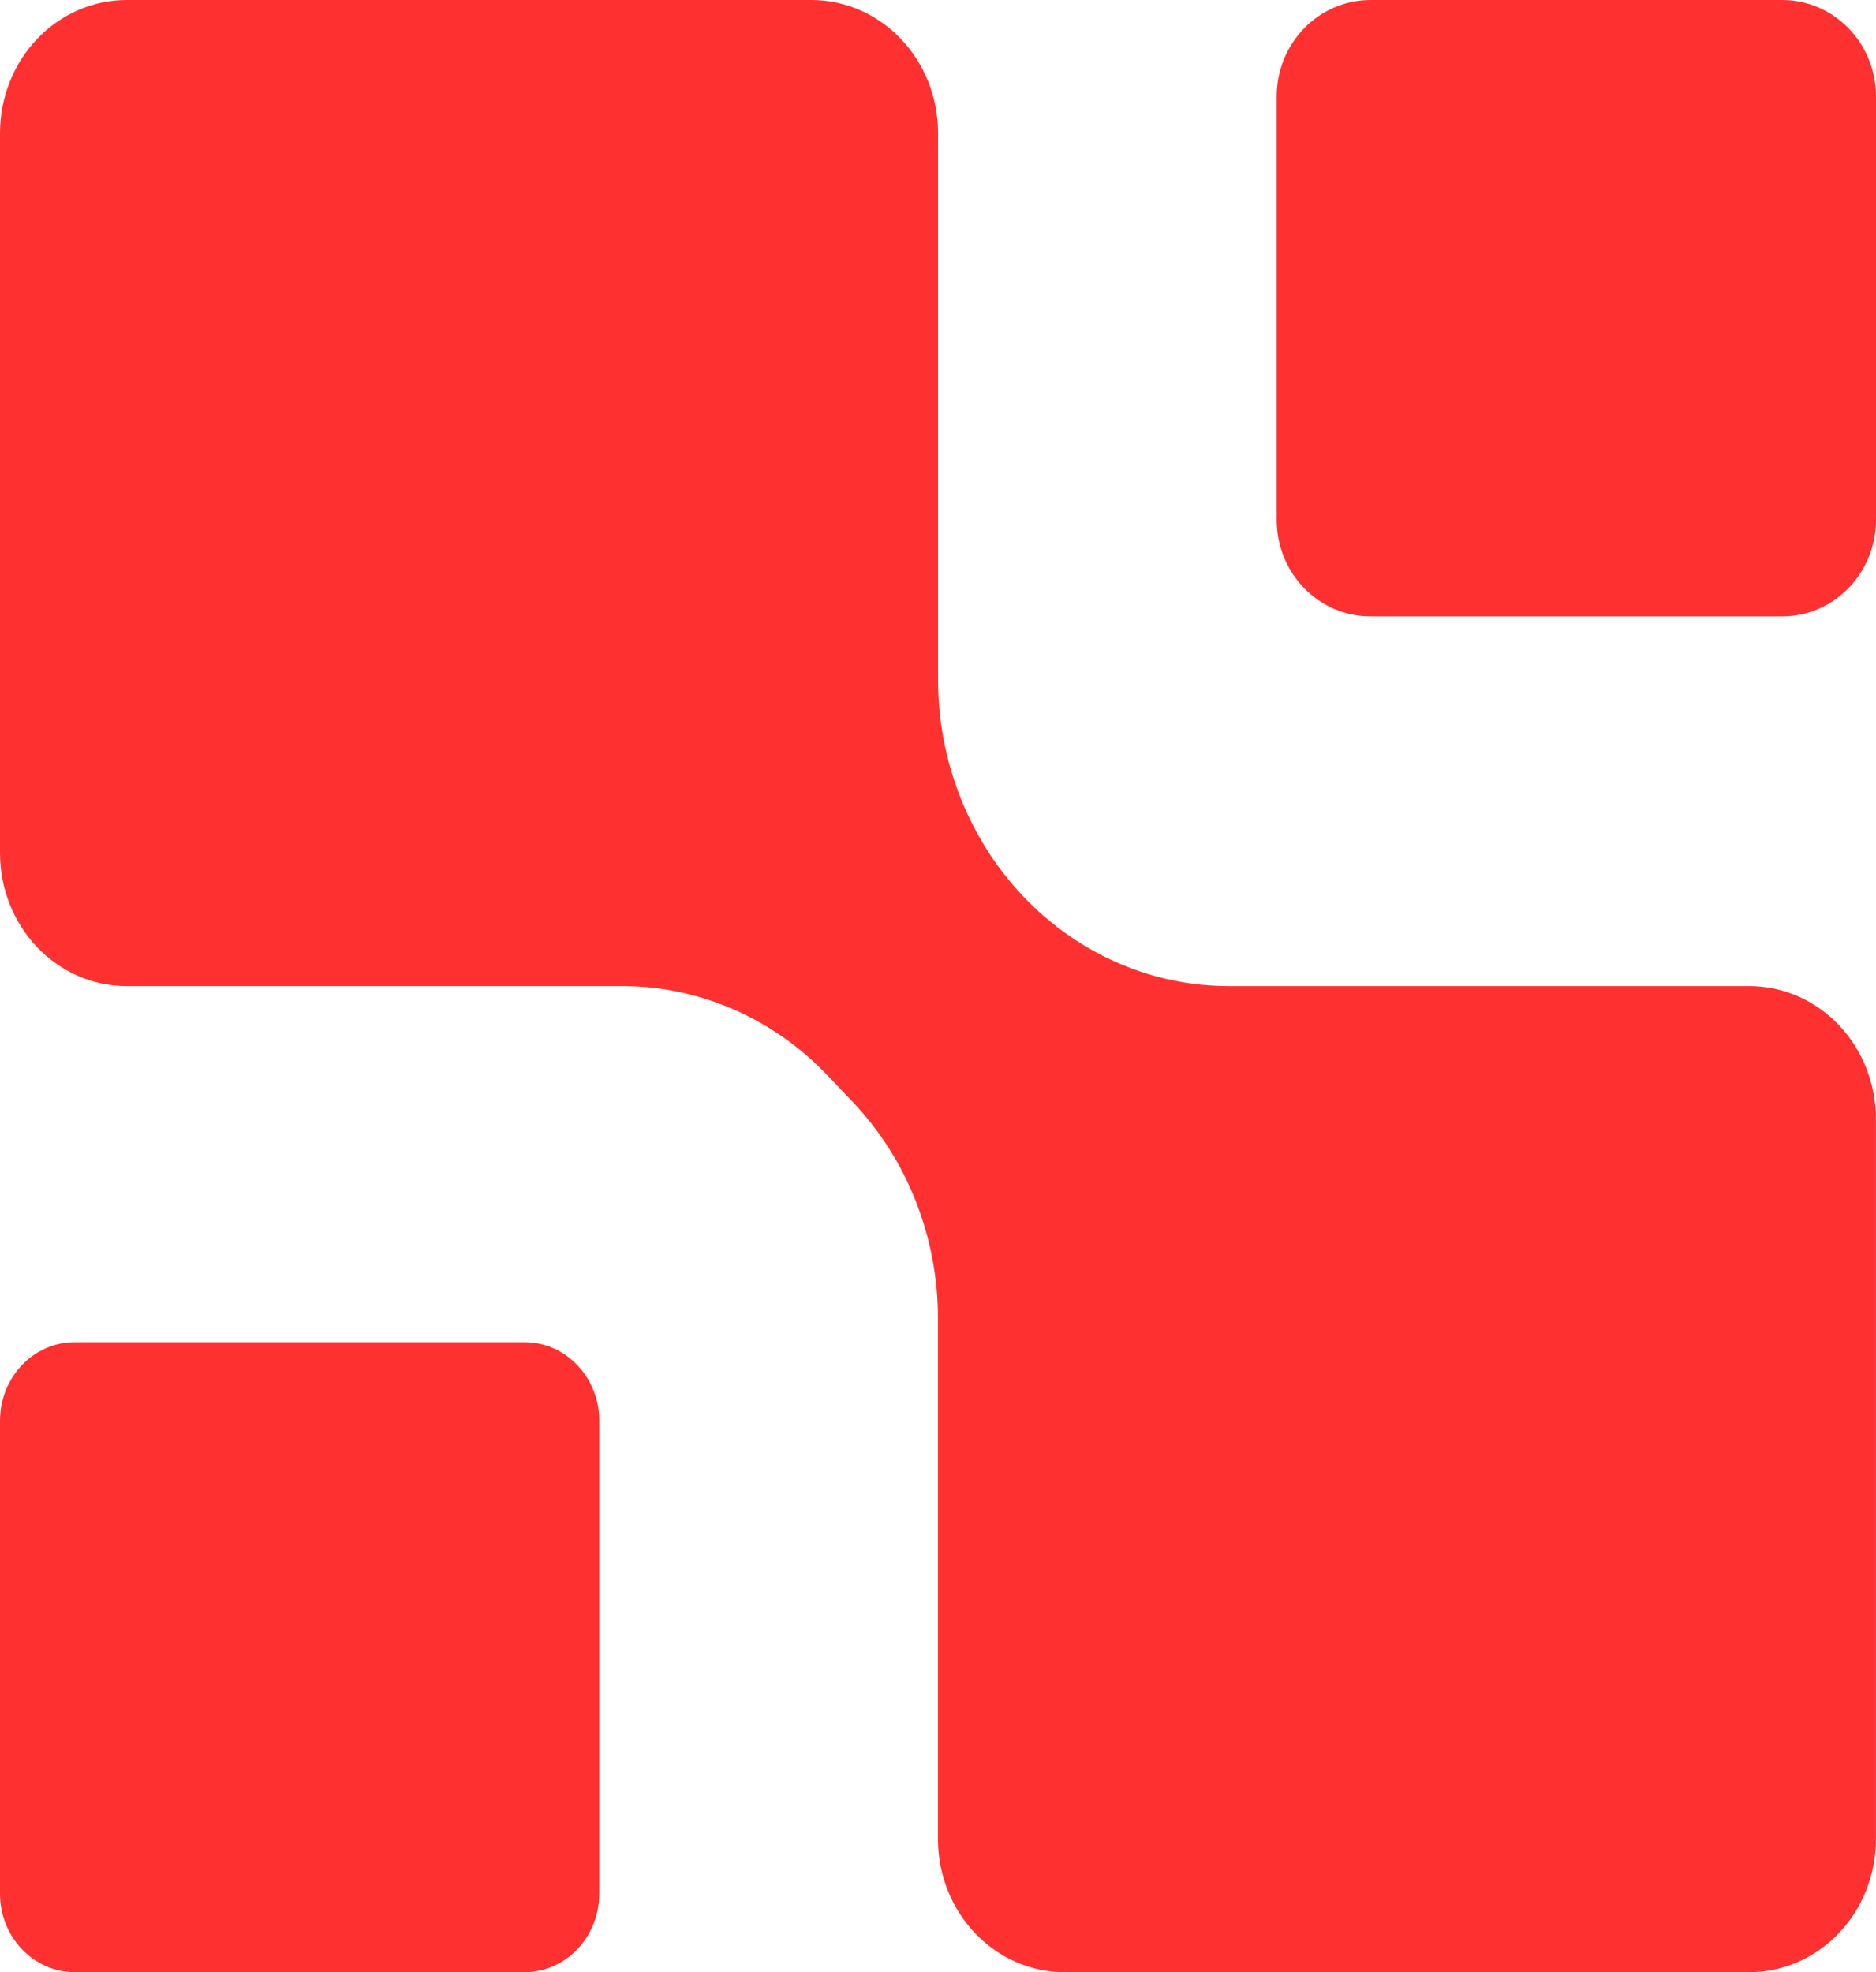
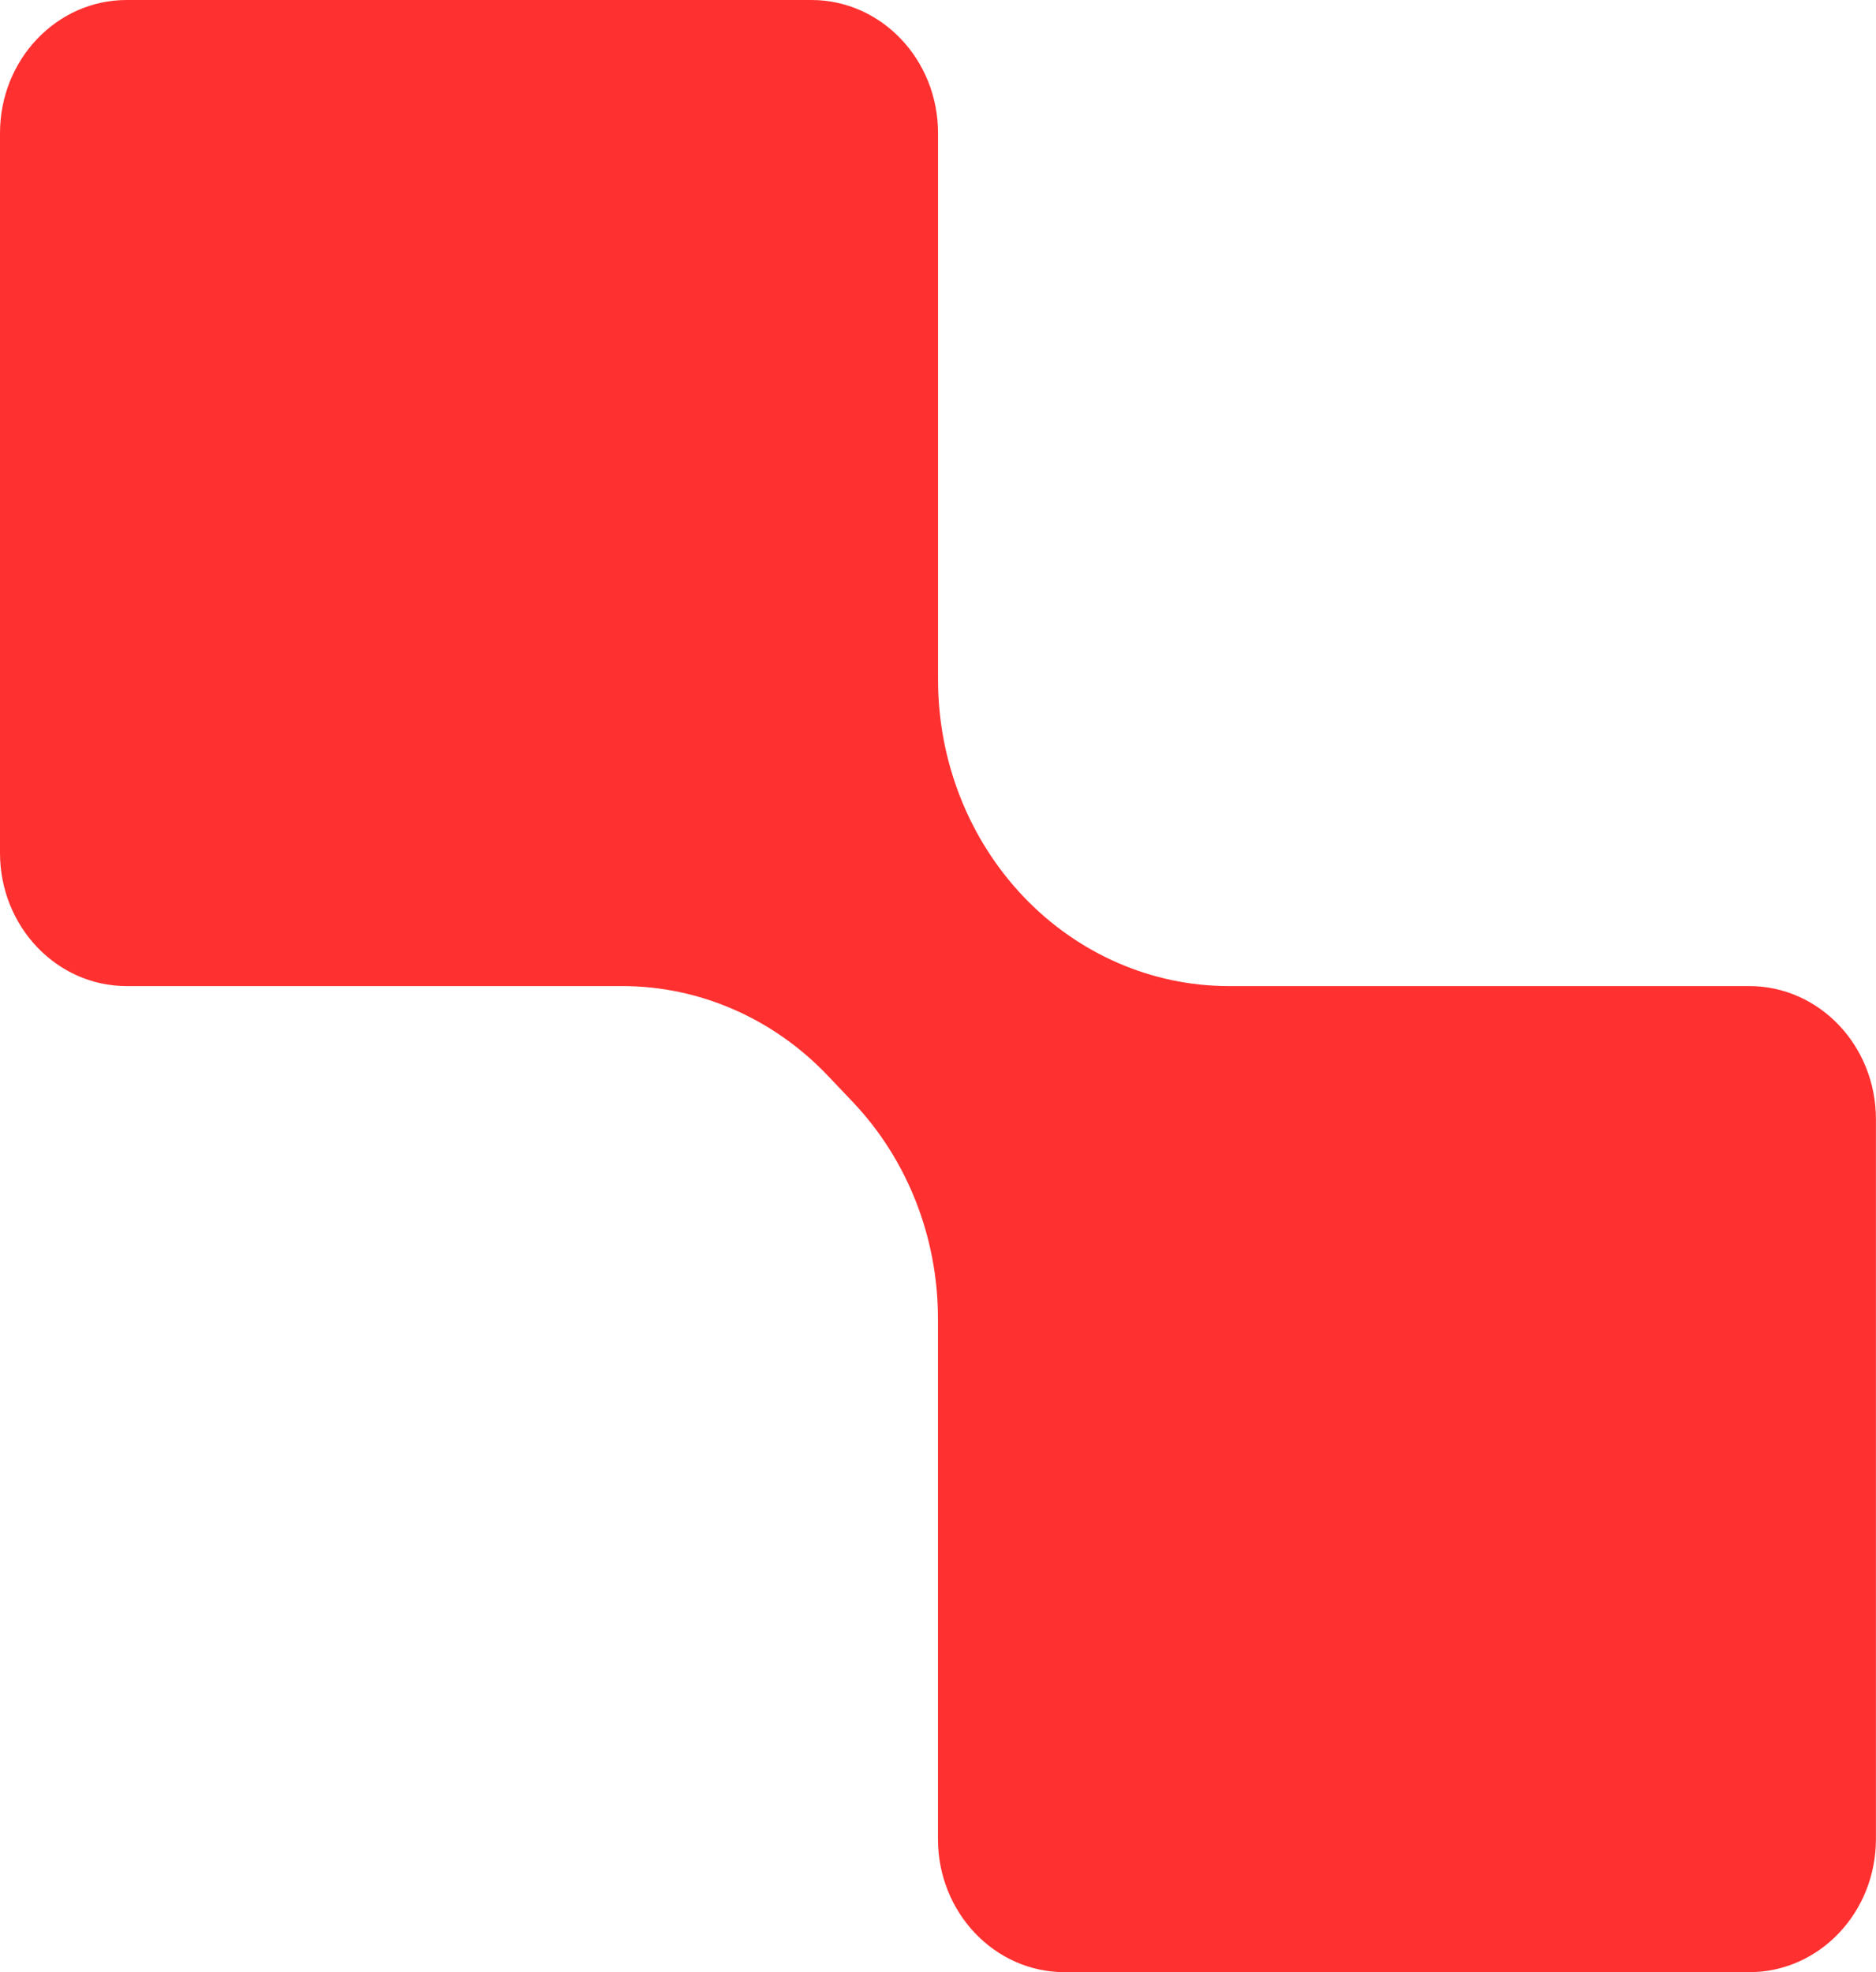
<svg xmlns="http://www.w3.org/2000/svg" data-bbox="0 0 273.95 288" viewBox="0 0 273.95 288" data-type="color">
  <g>
-     <path d="M76.6 196H10.91C4.88 196 0 201.13 0 207.47v69.06C0 282.86 4.88 288 10.91 288H76.6c6.03 0 10.91-5.13 10.91-11.47v-69.06c0-6.33-4.88-11.47-10.91-11.47" fill="#ff3030" data-color="1" />
-     <path d="M260.25 0h-60.12c-7.56 0-13.7 6.31-13.7 14.09v61.83c0 7.78 6.13 14.09 13.7 14.09h60.12c7.56 0 13.7-6.31 13.7-14.09V14.09c0-7.78-6.13-14.09-13.7-14.09" fill="#ff3030" data-color="1" />
    <path d="M255.46 144h-76.02c-11.24 0-22.03-4.7-29.99-13.07-7.98-8.39-12.47-19.79-12.47-31.68V19.44C136.98 8.7 128.7 0 118.49 0h-100C8.28 0 0 8.7 0 19.44v105.12C0 135.3 8.28 144 18.49 144h72.39c11.24 0 22.03 4.7 29.99 13.07l3.64 3.83c7.98 8.39 12.46 19.78 12.46 31.66v76c0 10.74 8.28 19.44 18.49 19.44h99.99c10.21 0 18.49-8.7 18.49-19.44V163.44c0-10.74-8.28-19.44-18.49-19.44Z" fill="#ff3030" data-color="1" />
  </g>
</svg>